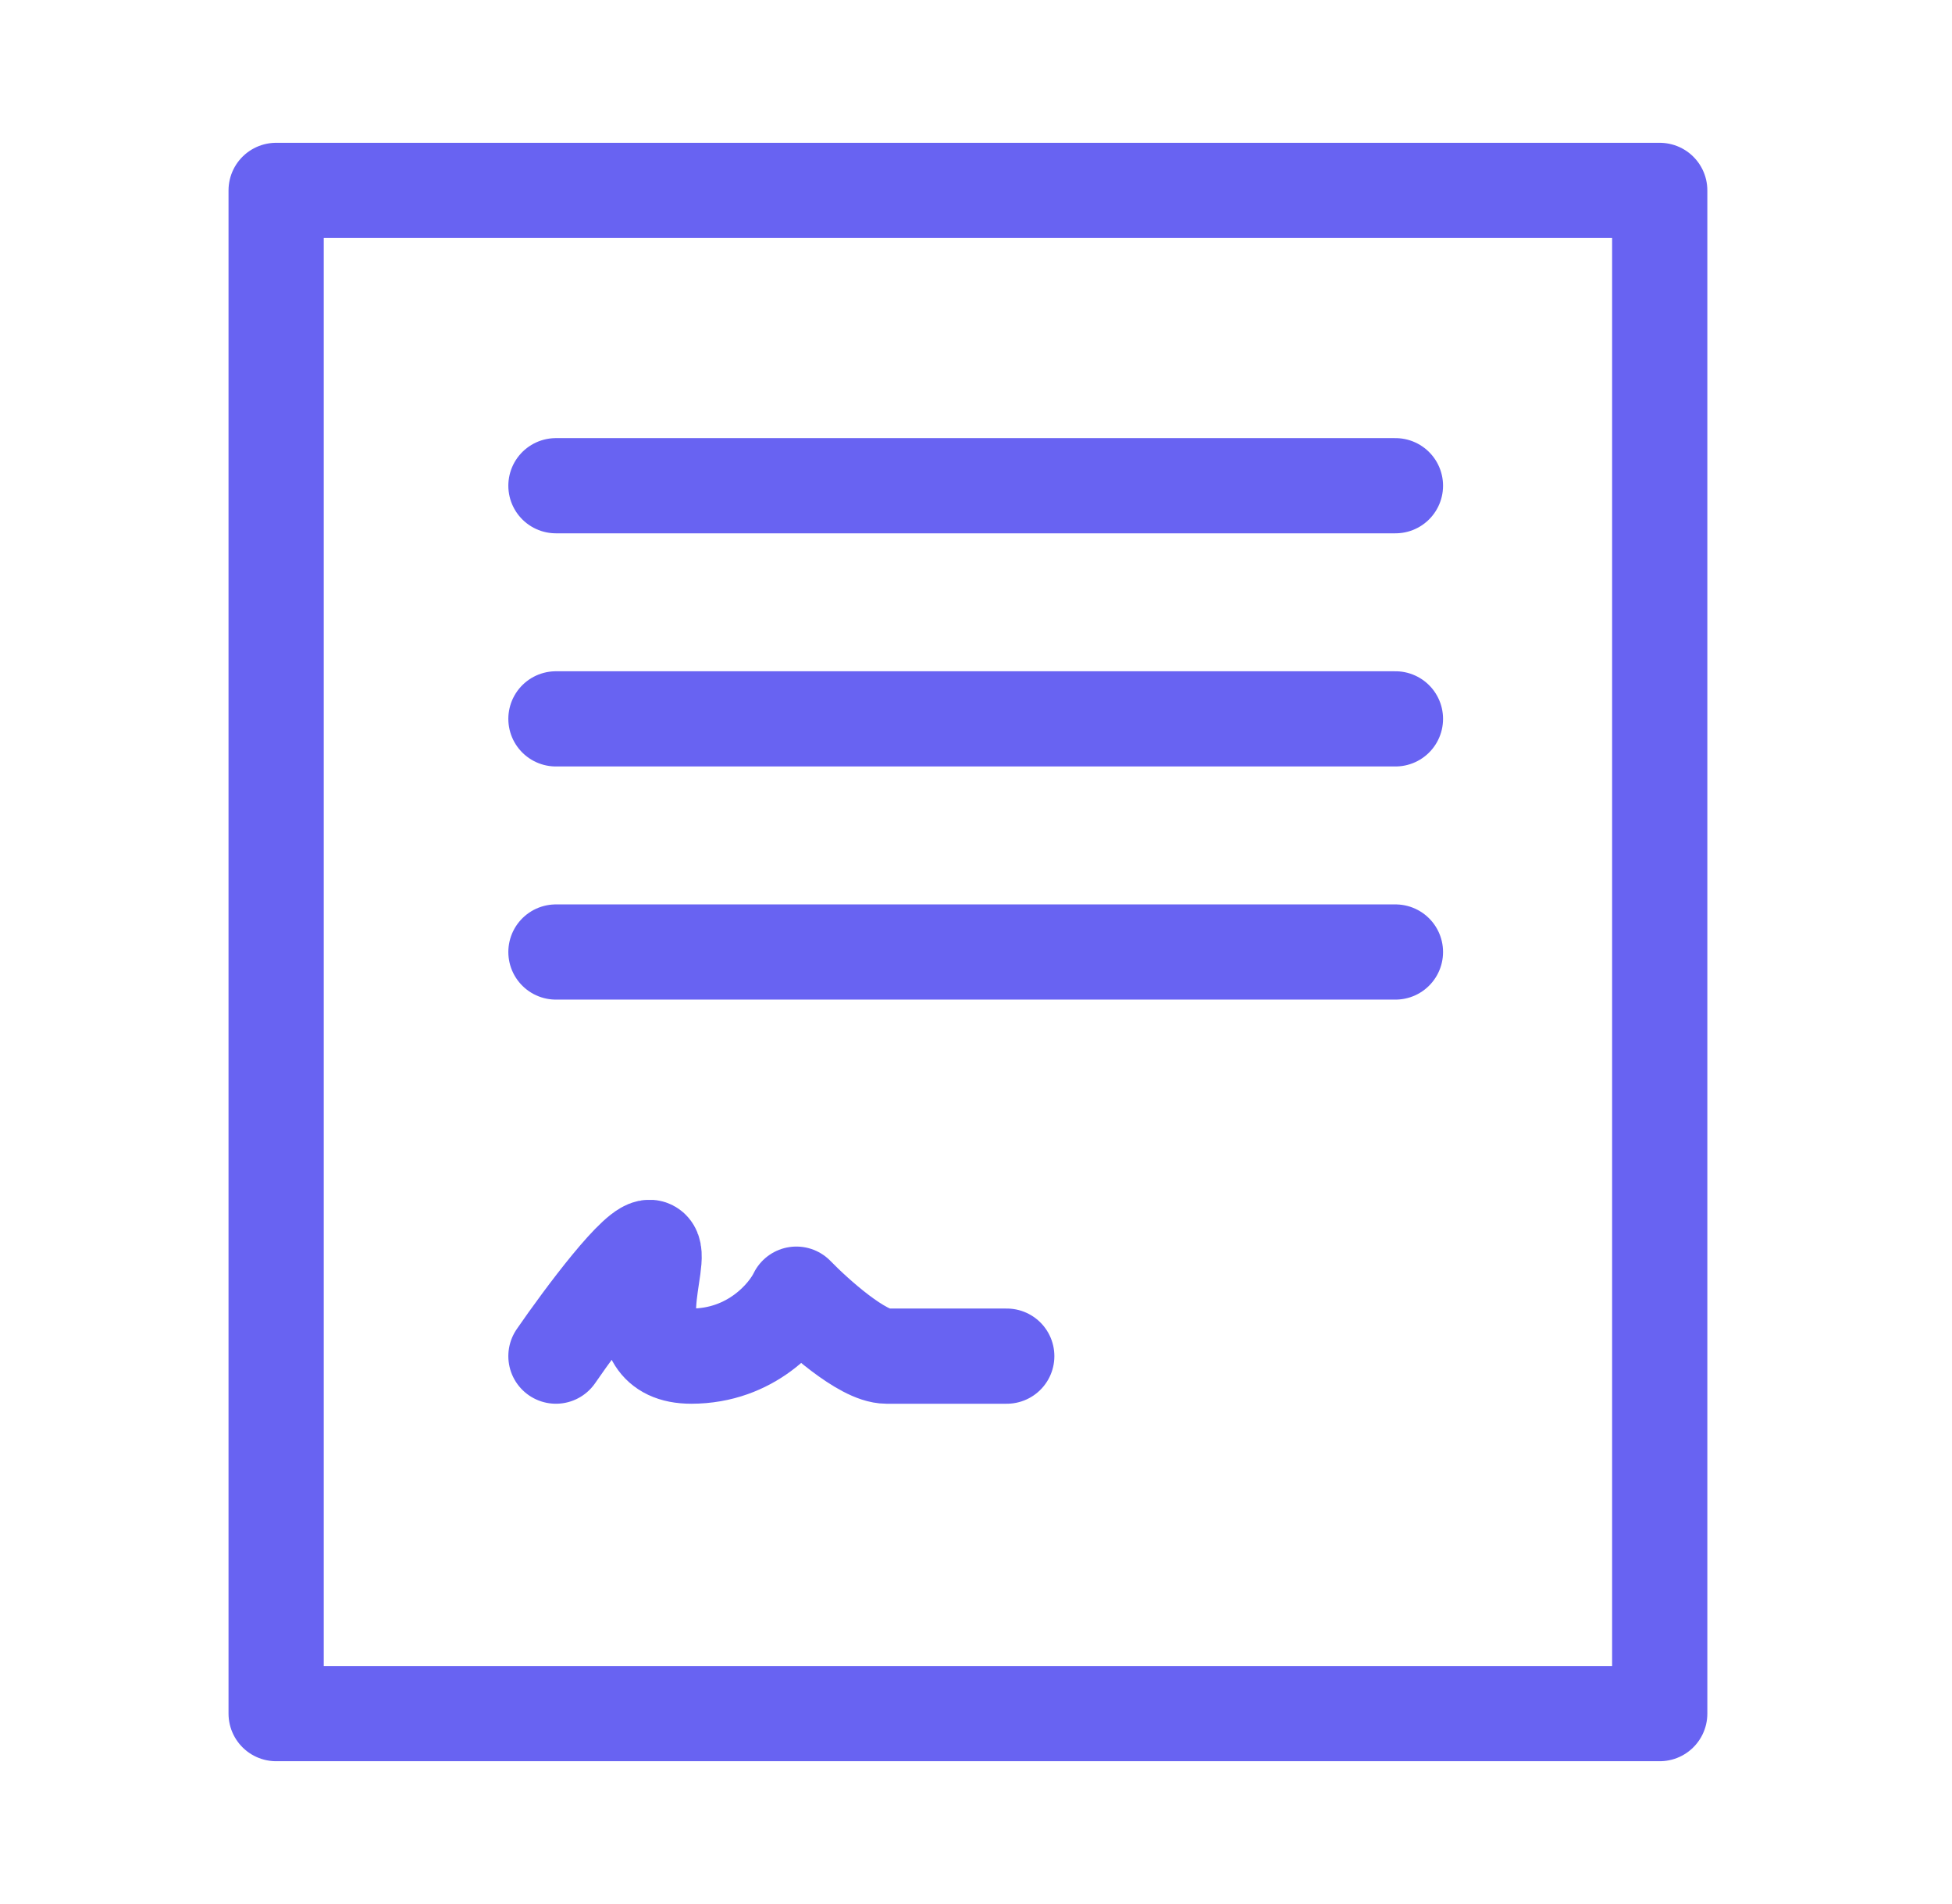
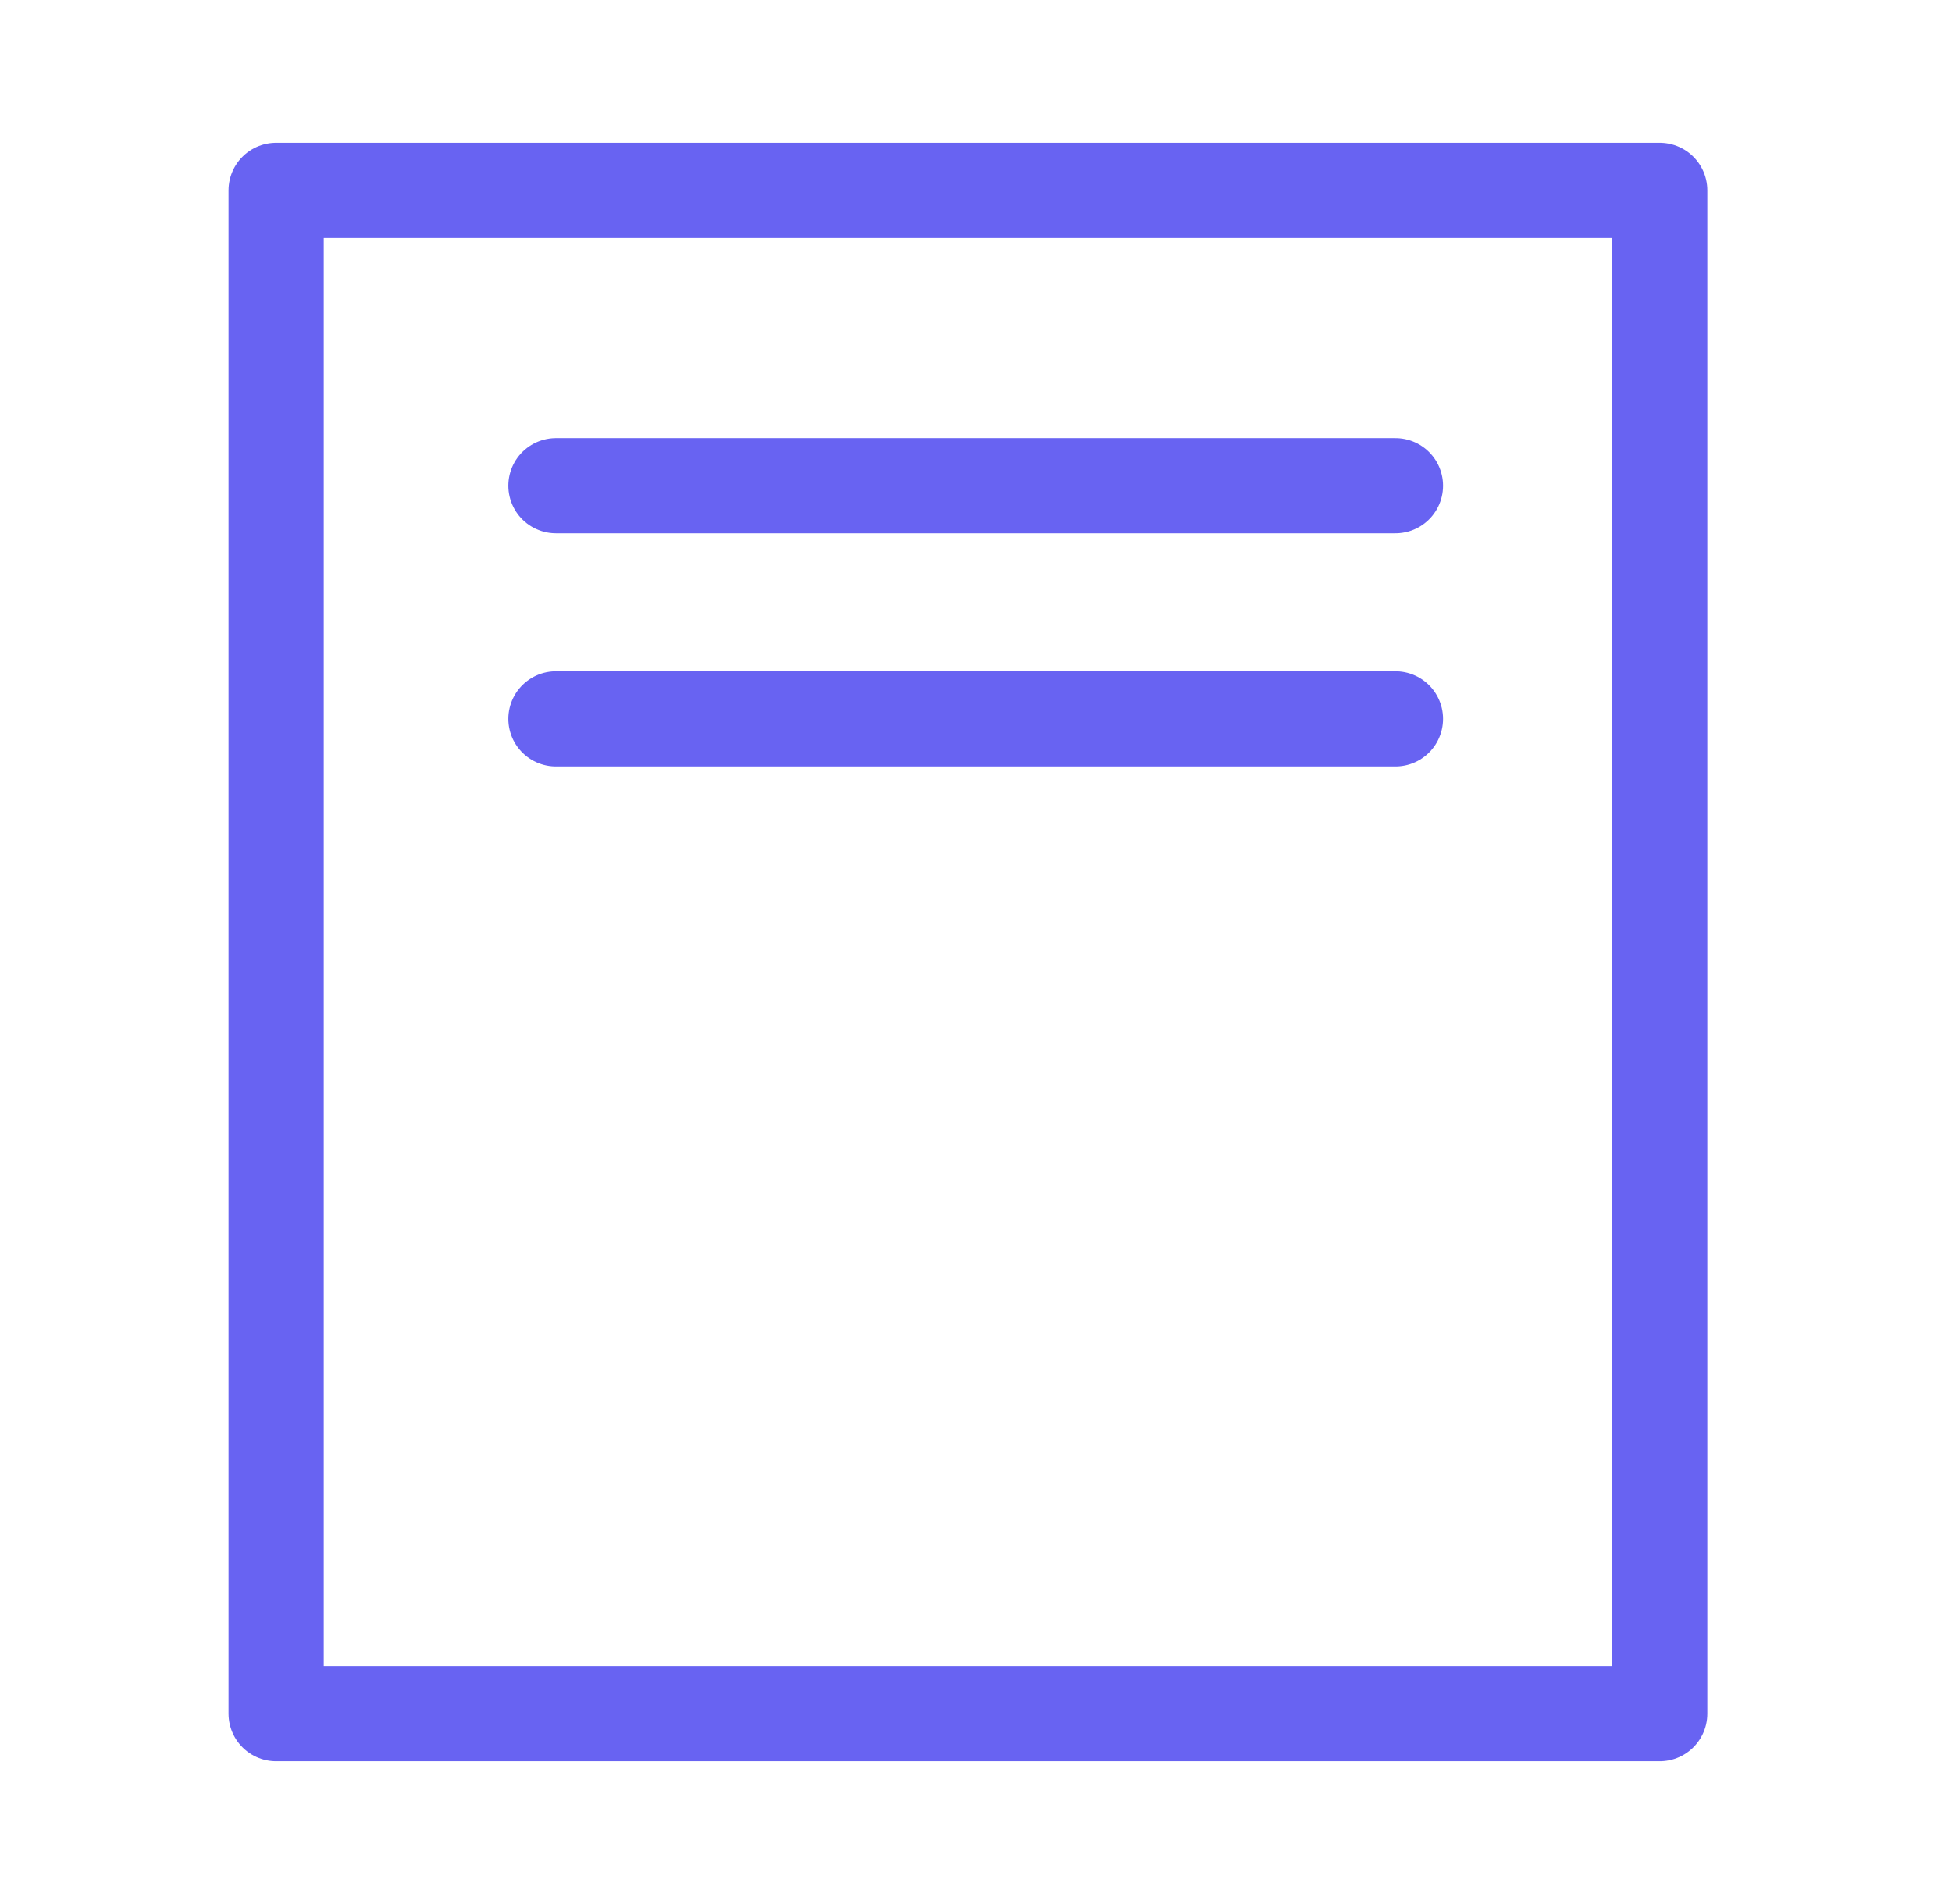
<svg xmlns="http://www.w3.org/2000/svg" width="41" viewBox="0 0 41 40" height="40" fill="none">
  <g stroke-width="2" stroke-linejoin="round" stroke="#6863f2">
    <path d="m5.8 4v32h29.061v-11.958-12.312-7.73z" />
    <g stroke-linecap="round">
      <path d="m11.677 10.204h17.633" />
      <path d="m11.677 15.102h17.633" />
-       <path d="m11.677 20h17.633" />
-       <path d="m11.677 28.49c.561-.814 1.746-2.408 1.999-2.278.316.163-.737 2.278.842 2.278 1.263 0 1.999-.868 2.209-1.302.421.434 1.389 1.302 1.894 1.302h2.525" />
    </g>
  </g>
</svg>